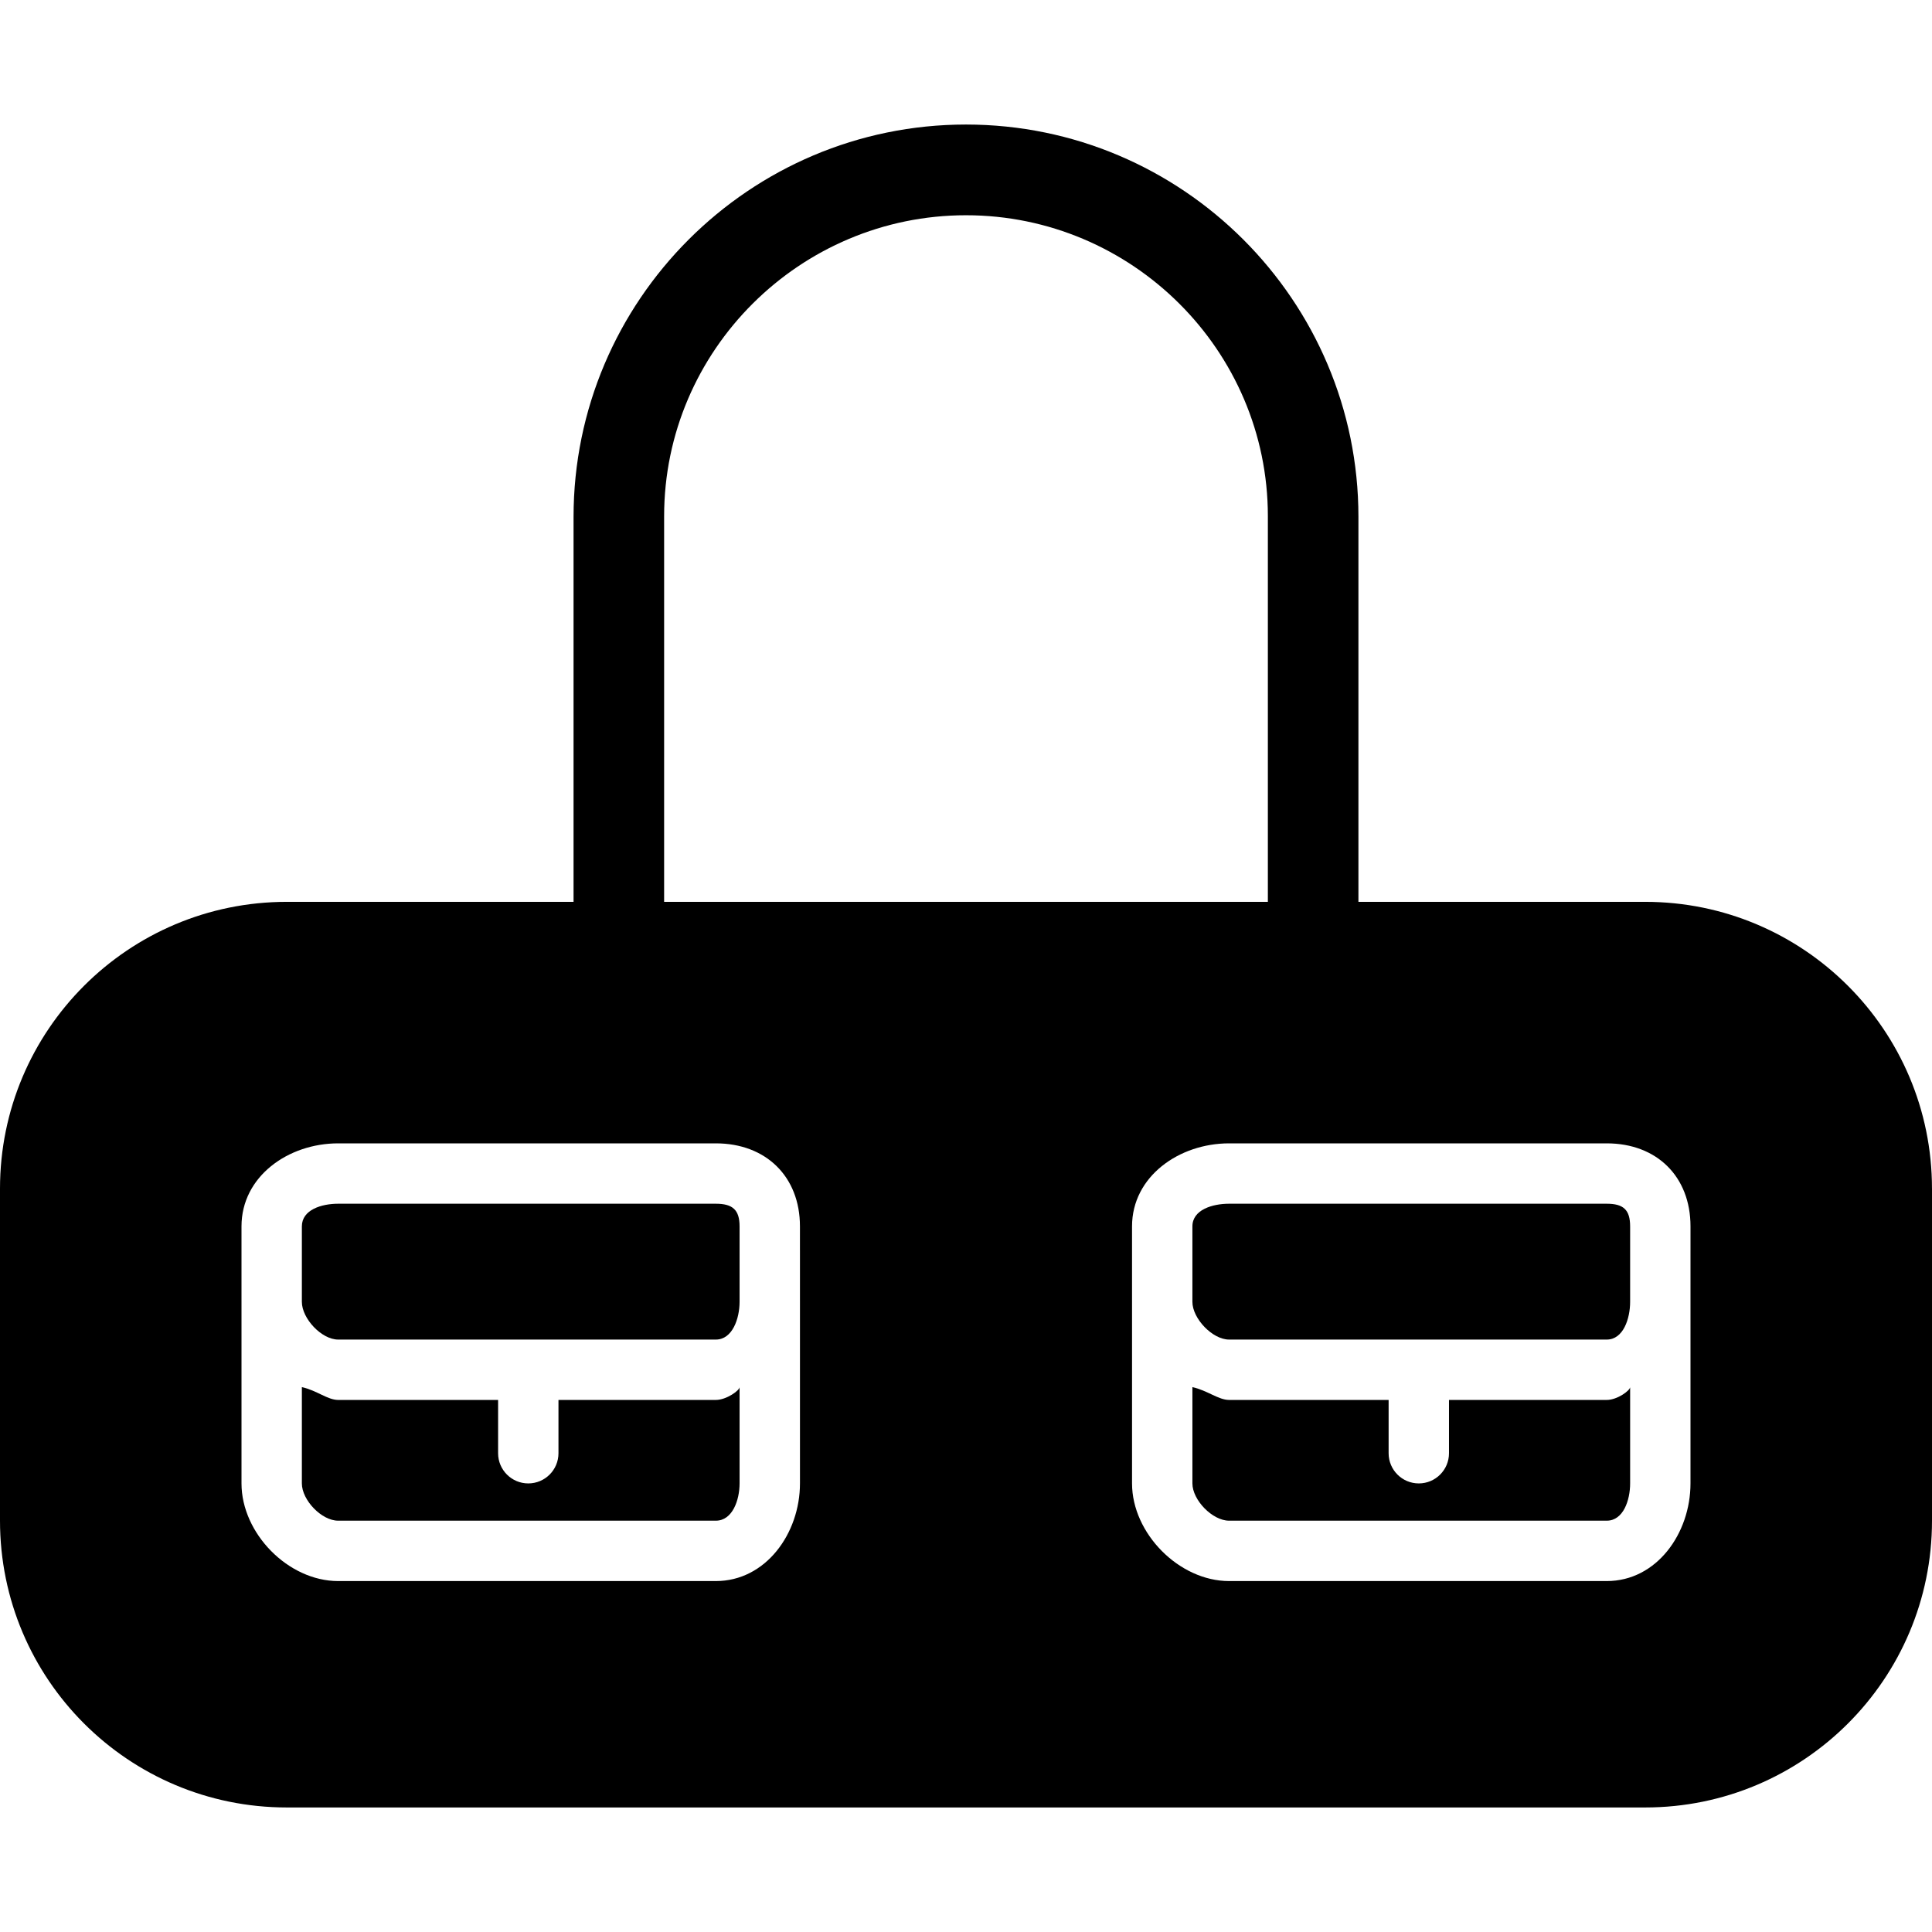
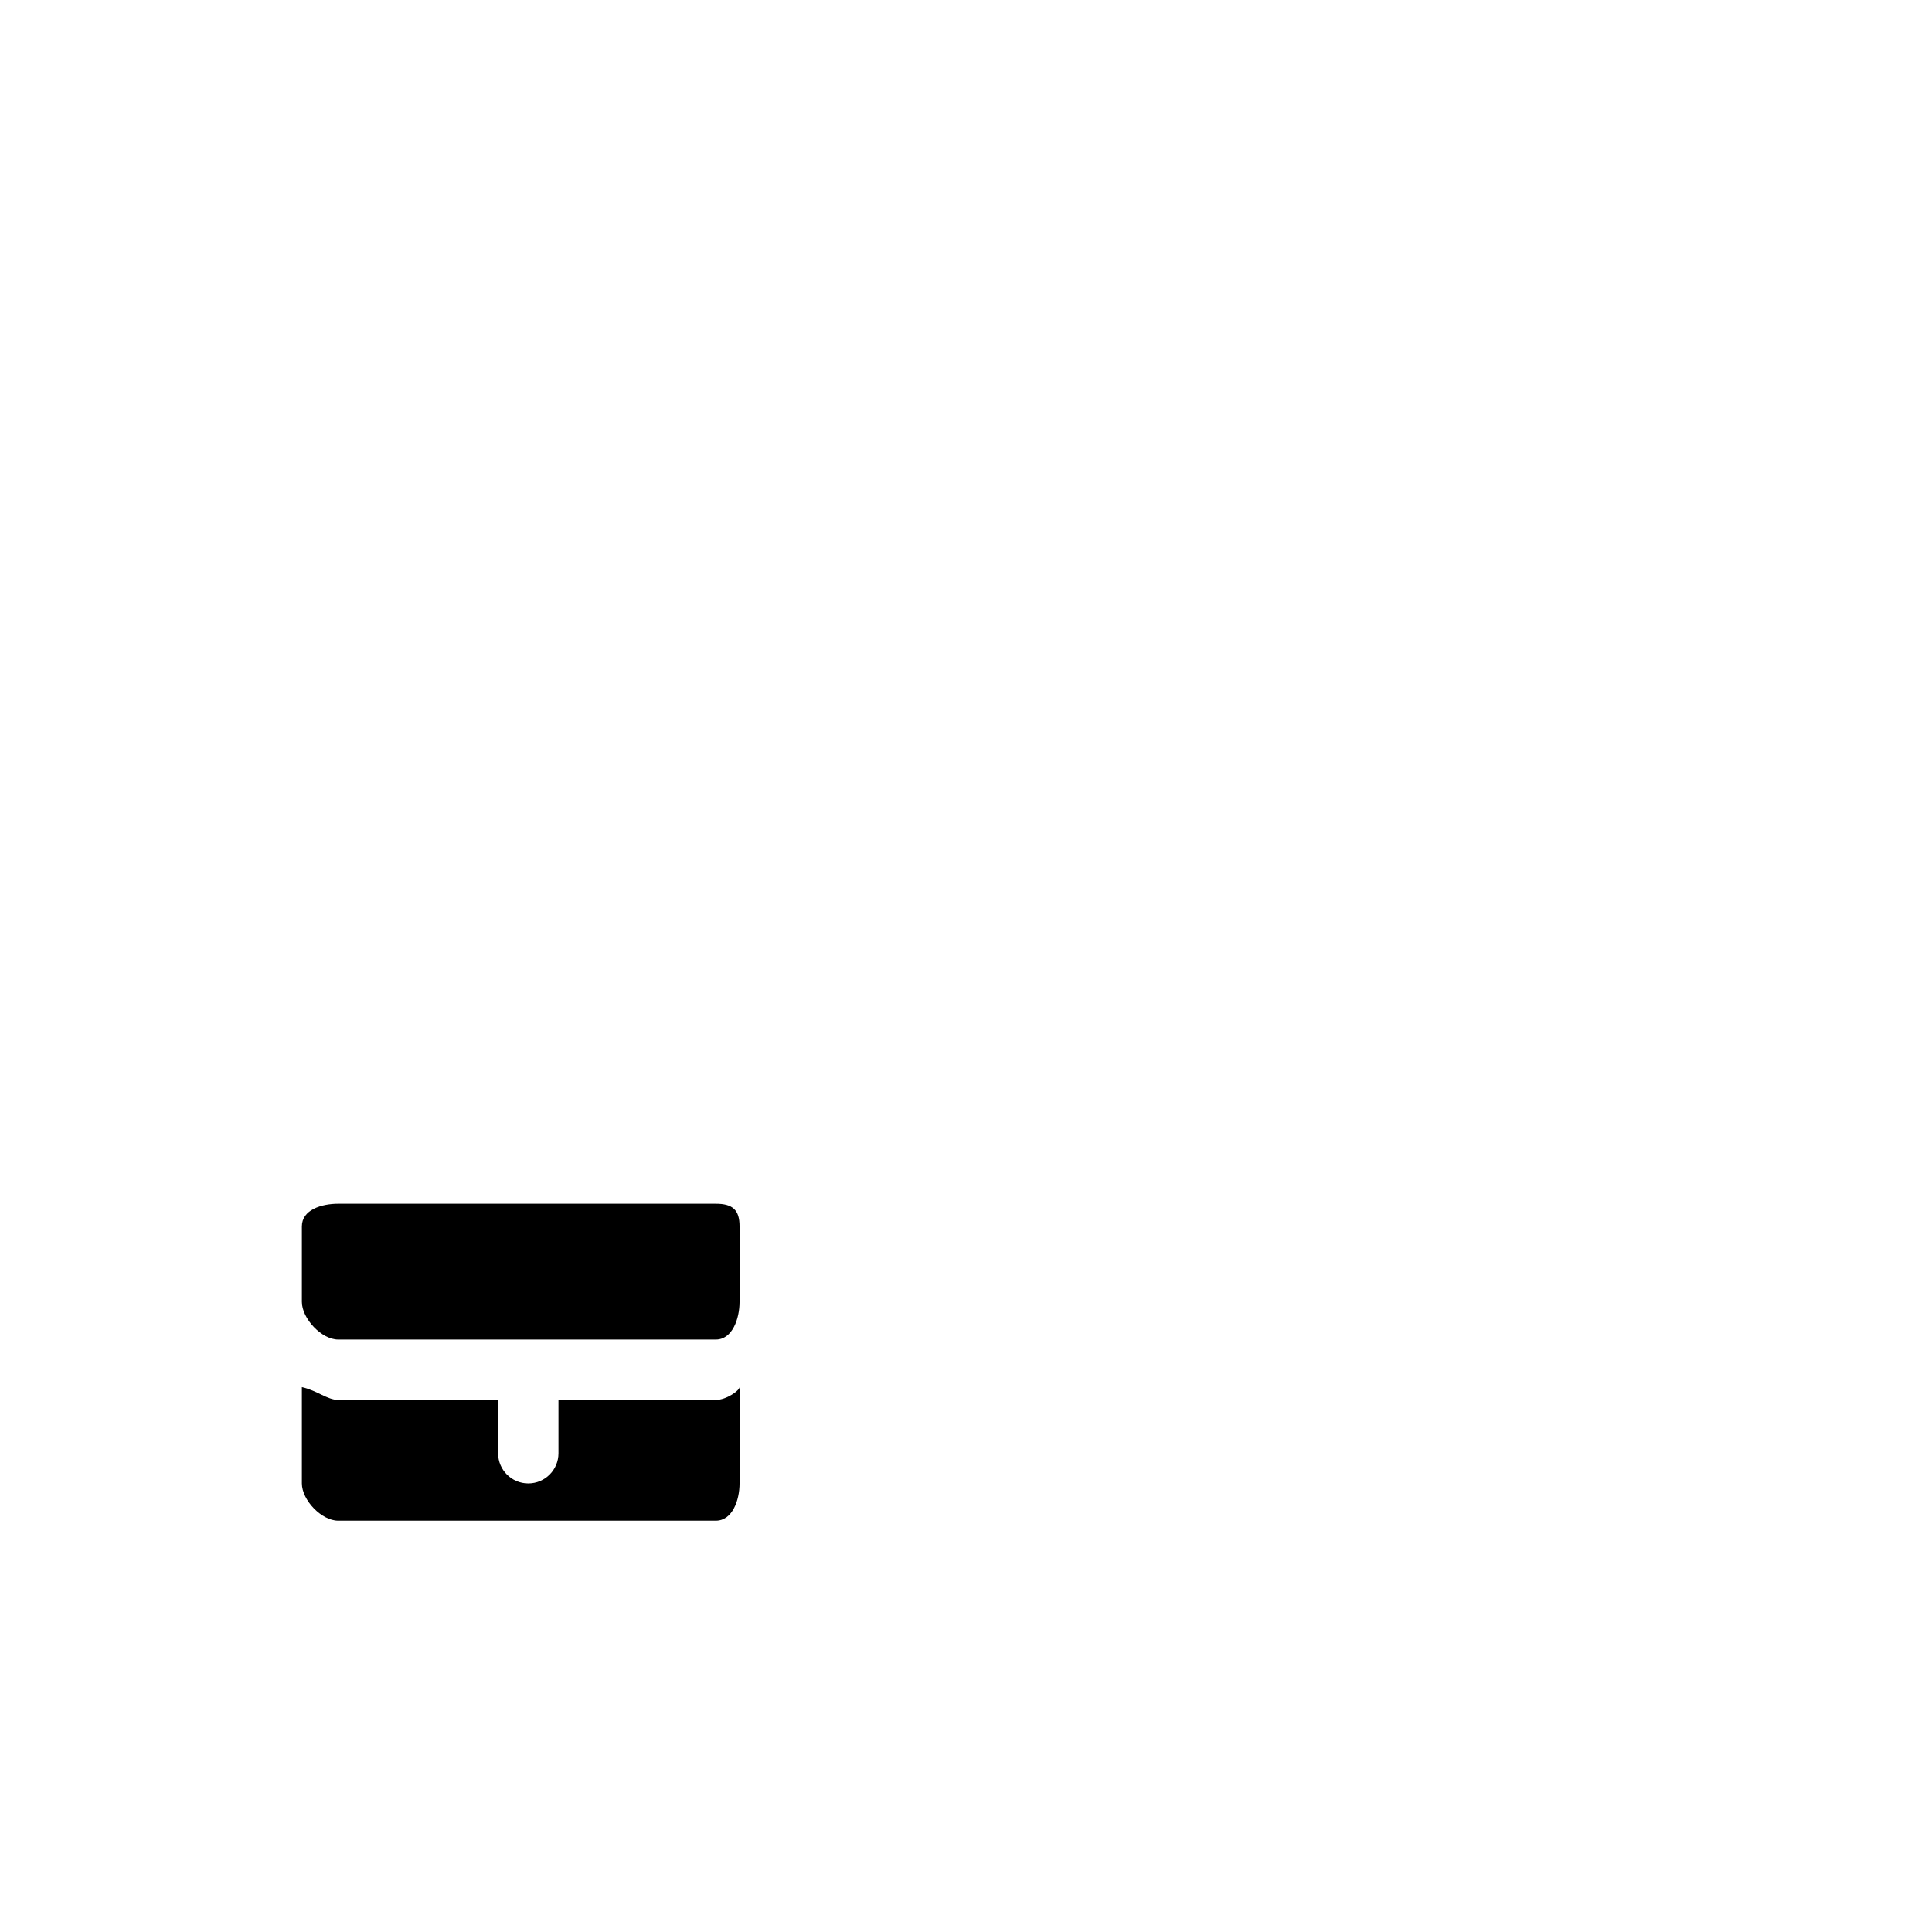
<svg xmlns="http://www.w3.org/2000/svg" fill="#000000" height="800px" width="800px" version="1.1" id="Layer_1" viewBox="0 0 500.004 500.004" xml:space="preserve">
  <g>
    <g>
-       <path d="M415.828,362.306H375v13.792c0,4.316-3.5,7.812-7.812,7.812s-7.812-3.496-7.812-7.812v-13.792h-41.292    c-2.744,0-5.584-2.448-9.488-3.32v24.924c0,4.308,5.18,9.644,9.488,9.644h97.744c4.308,0,6.052-5.336,6.052-9.644v-24.924    C421.88,359.854,418.572,362.306,415.828,362.306z" />
-     </g>
+       </g>
  </g>
  <g>
    <g>
      <path d="M185.26,362.306h-40.728v13.792c0,4.316-3.5,7.812-7.812,7.812c-4.312,0-7.812-3.496-7.812-7.812v-13.792H87.516    c-2.744,0-5.488-2.448-9.392-3.32v24.924c0,4.308,5.084,9.644,9.392,9.644h97.744c4.308,0,6.144-5.336,6.144-9.644v-24.924    C191.404,359.854,188,362.306,185.26,362.306z" />
    </g>
  </g>
  <g>
    <g>
      <path d="M185.26,311.526H87.516c-4.308,0-9.392,1.556-9.392,5.86v6.104v13.428c0,4.308,5.084,9.764,9.392,9.764h97.744    c4.308,0,6.144-5.46,6.144-9.764V323.49v-6.104C191.408,313.082,189.568,311.526,185.26,311.526z" />
    </g>
  </g>
  <g>
    <g>
-       <path d="M415.824,311.526h-97.74c-4.308,0-9.488,1.556-9.488,5.86v6.104v13.428c0,4.308,5.18,9.764,9.488,9.764h97.744    c4.308,0,6.052-5.46,6.052-9.764V323.49v-6.104C421.876,313.082,420.132,311.526,415.824,311.526z" />
-     </g>
+       </g>
  </g>
  <g>
    <g>
-       <path d="M500,307.618c0-40.988-33.232-74.22-74.22-74.22H74.22C33.228,233.402,0,266.63,0,307.618v85.936    c0,40.988,33.228,74.22,74.22,74.22h351.564c40.988,0,74.22-33.232,74.22-74.22v-85.936H500z M207.032,336.918v46.996    c0,12.928-8.844,25.268-21.768,25.268H87.516c-12.924,0-25.016-12.34-25.016-25.268v-46.996V323.49v-6.104    c0-12.924,12.092-21.484,25.016-21.484h97.744c12.924,0,21.768,8.56,21.768,21.484v6.104h0.004V336.918z M437.504,323.49H437.5    v13.428v46.996c0,12.928-8.752,25.268-21.676,25.268h-97.74c-12.924,0-25.112-12.34-25.112-25.268v-46.996V323.49v-6.104    c0-12.924,12.188-21.484,25.112-21.484h97.744c12.924,0,21.676,8.56,21.676,21.484V323.49z" />
-     </g>
+       </g>
  </g>
  <g>
    <g>
-       <path d="M250,32.23c-55.996,0-101.564,45.552-101.564,101.548v124.724c0,6.528,5.196,11.836,11.72,11.836    s11.72-5.308,11.72-11.836V133.586c0-42.94,35.184-77.88,78.124-77.88s78.124,34.936,78.124,77.88v124.916    c0,6.528,5.196,11.836,11.72,11.836s11.72-5.308,11.72-11.836V133.774C351.564,77.778,305.996,32.23,250,32.23z" />
-     </g>
+       </g>
  </g>
</svg>